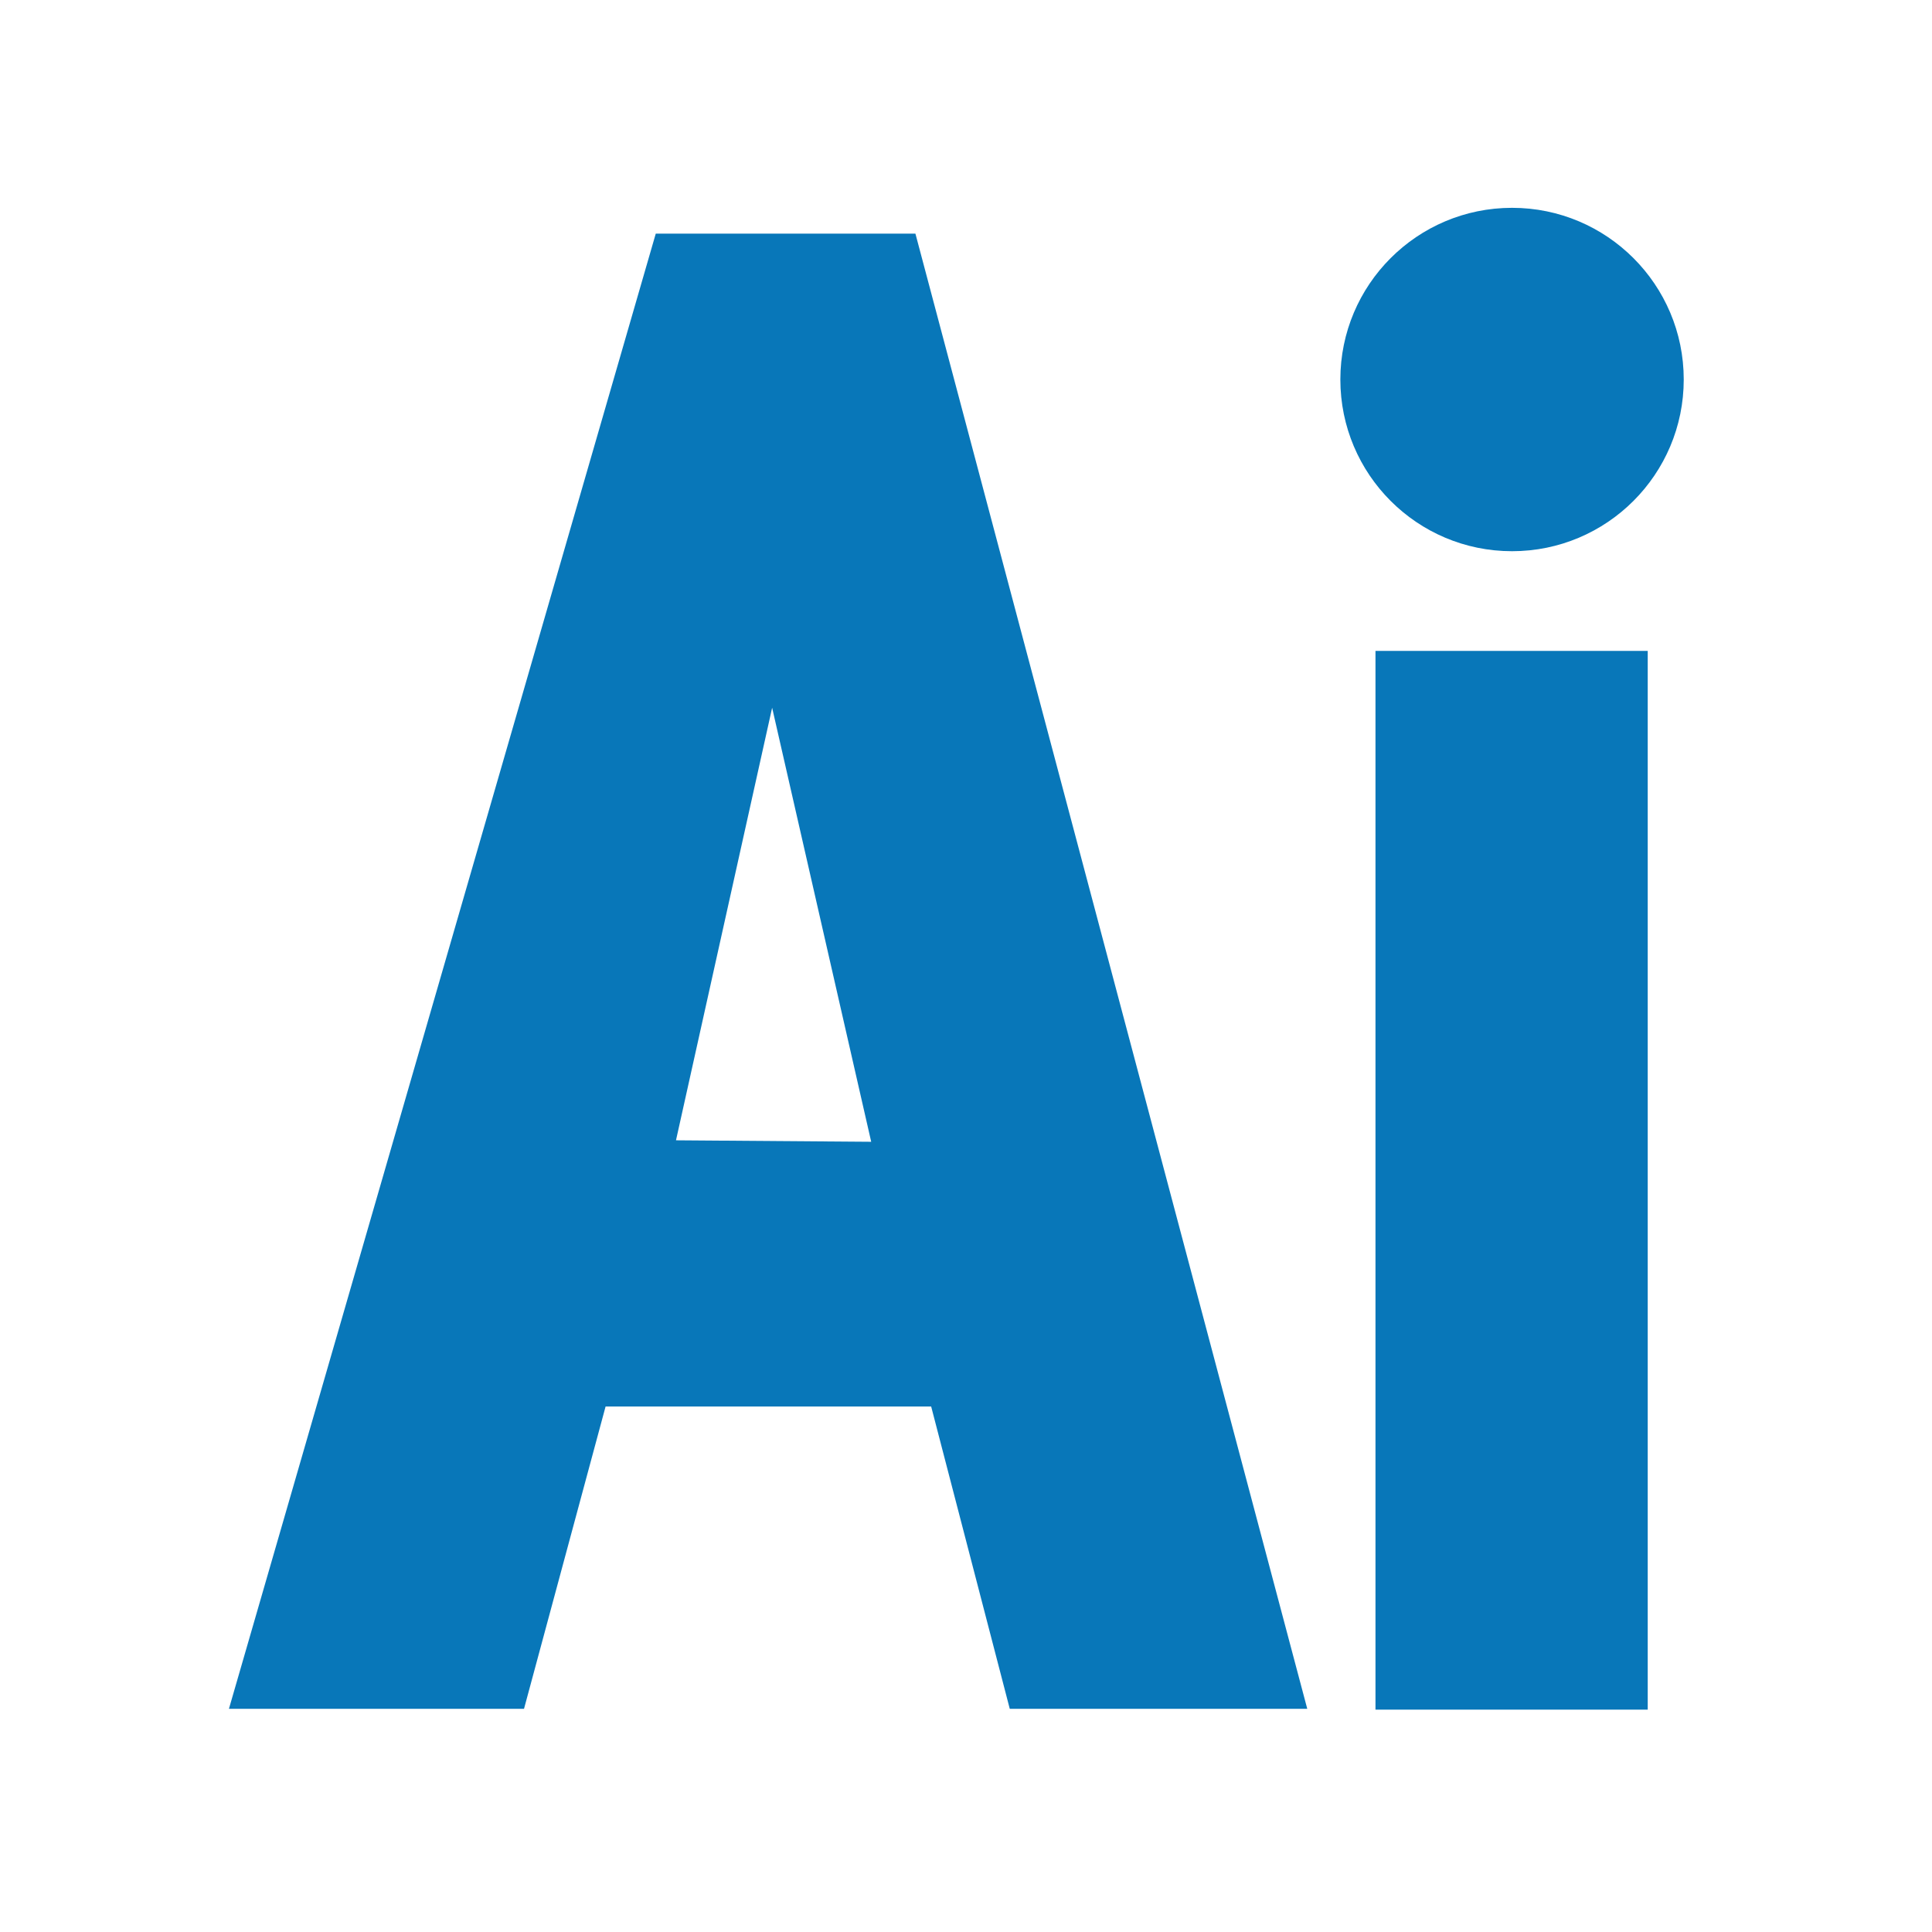
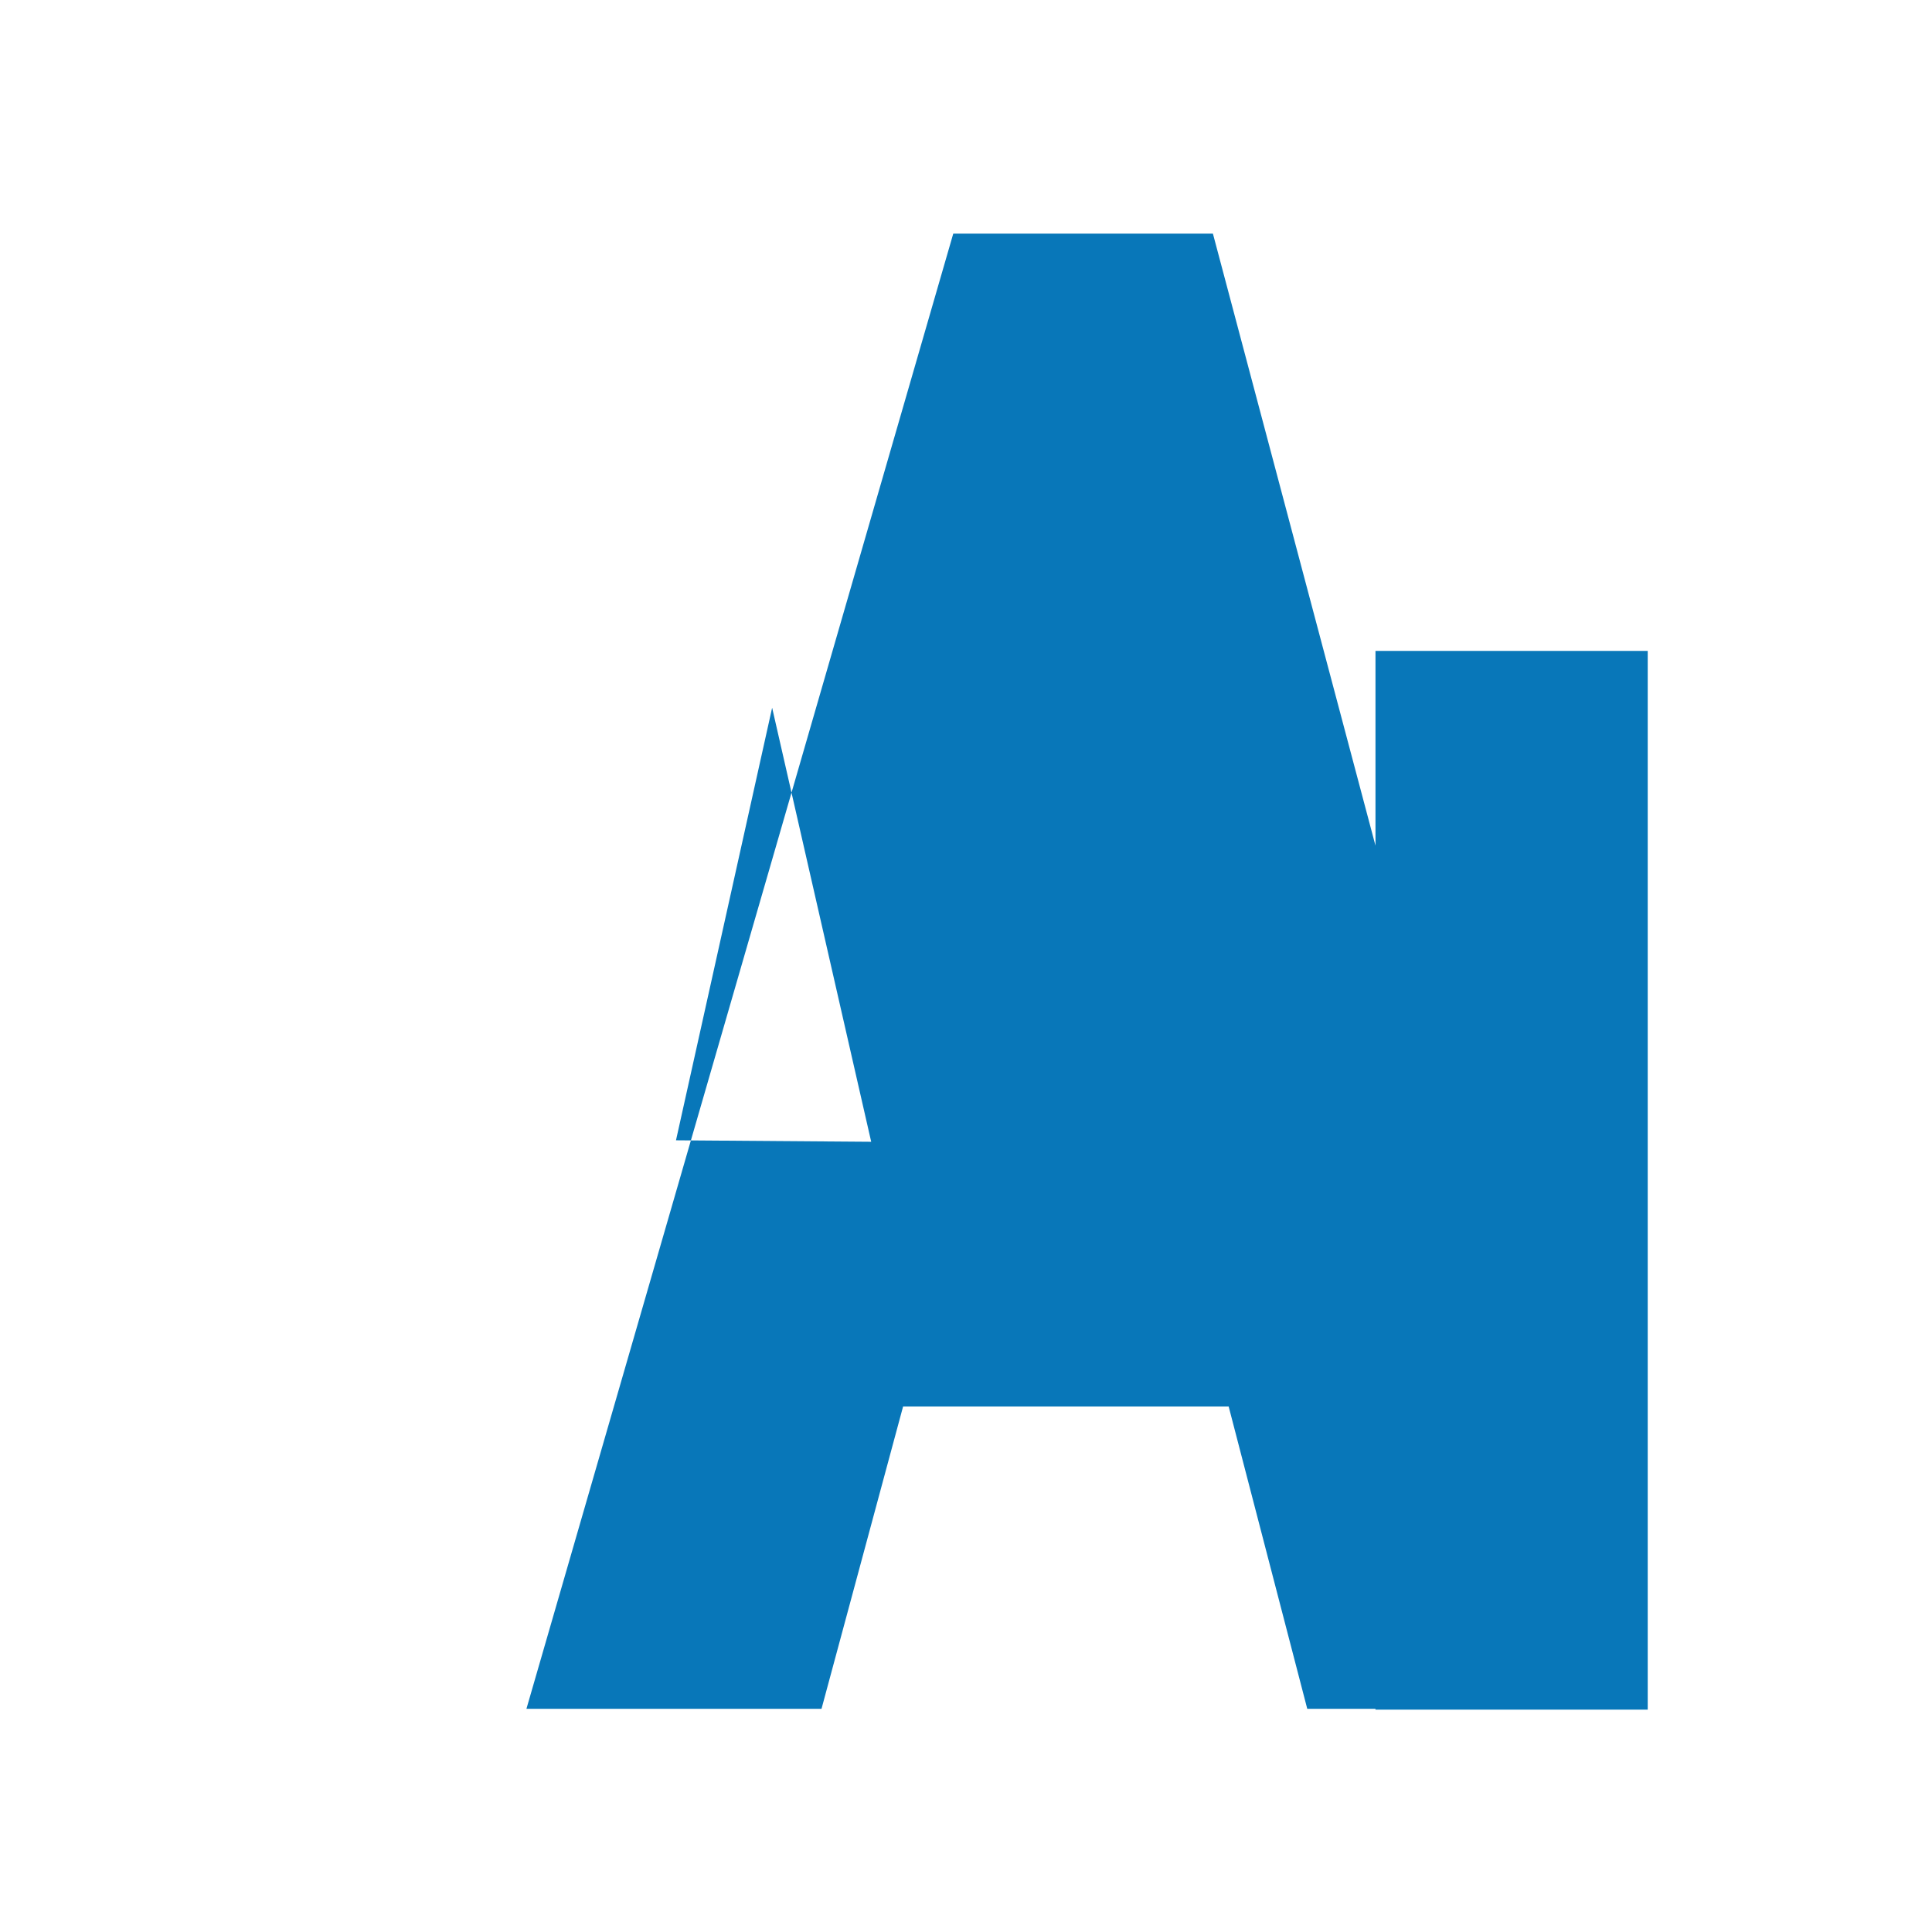
<svg xmlns="http://www.w3.org/2000/svg" viewBox="0 0 128 128" width="128" height="128" overflow="visible">
  <switch>
    <g>
      <path fill="none" d="M6 0a6 6 0 00-6 6v116a6 6 0 006 6h116a6 6 0 006-6V6a6 6 0 00-6-6H6z" />
      <g fill="#0877B9">
-         <path d="M86.61 113.215H66.9l-5.208-20.031h-21.57l-5.405 20.031h-19.55l28.279-97.736h17.203l25.961 97.736zM57.719 75.646L51.156 46.89l-6.37 28.658 12.933.098zM109.166 113.267H91.129V43.123h18.037v70.144z" />
-         <circle cx="100.177" cy="25.144" r="11.375" />
+         <path d="M86.61 113.215l-5.208-20.031h-21.57l-5.405 20.031h-19.55l28.279-97.736h17.203l25.961 97.736zM57.719 75.646L51.156 46.89l-6.37 28.658 12.933.098zM109.166 113.267H91.129V43.123h18.037v70.144z" />
      </g>
    </g>
  </switch>
</svg>